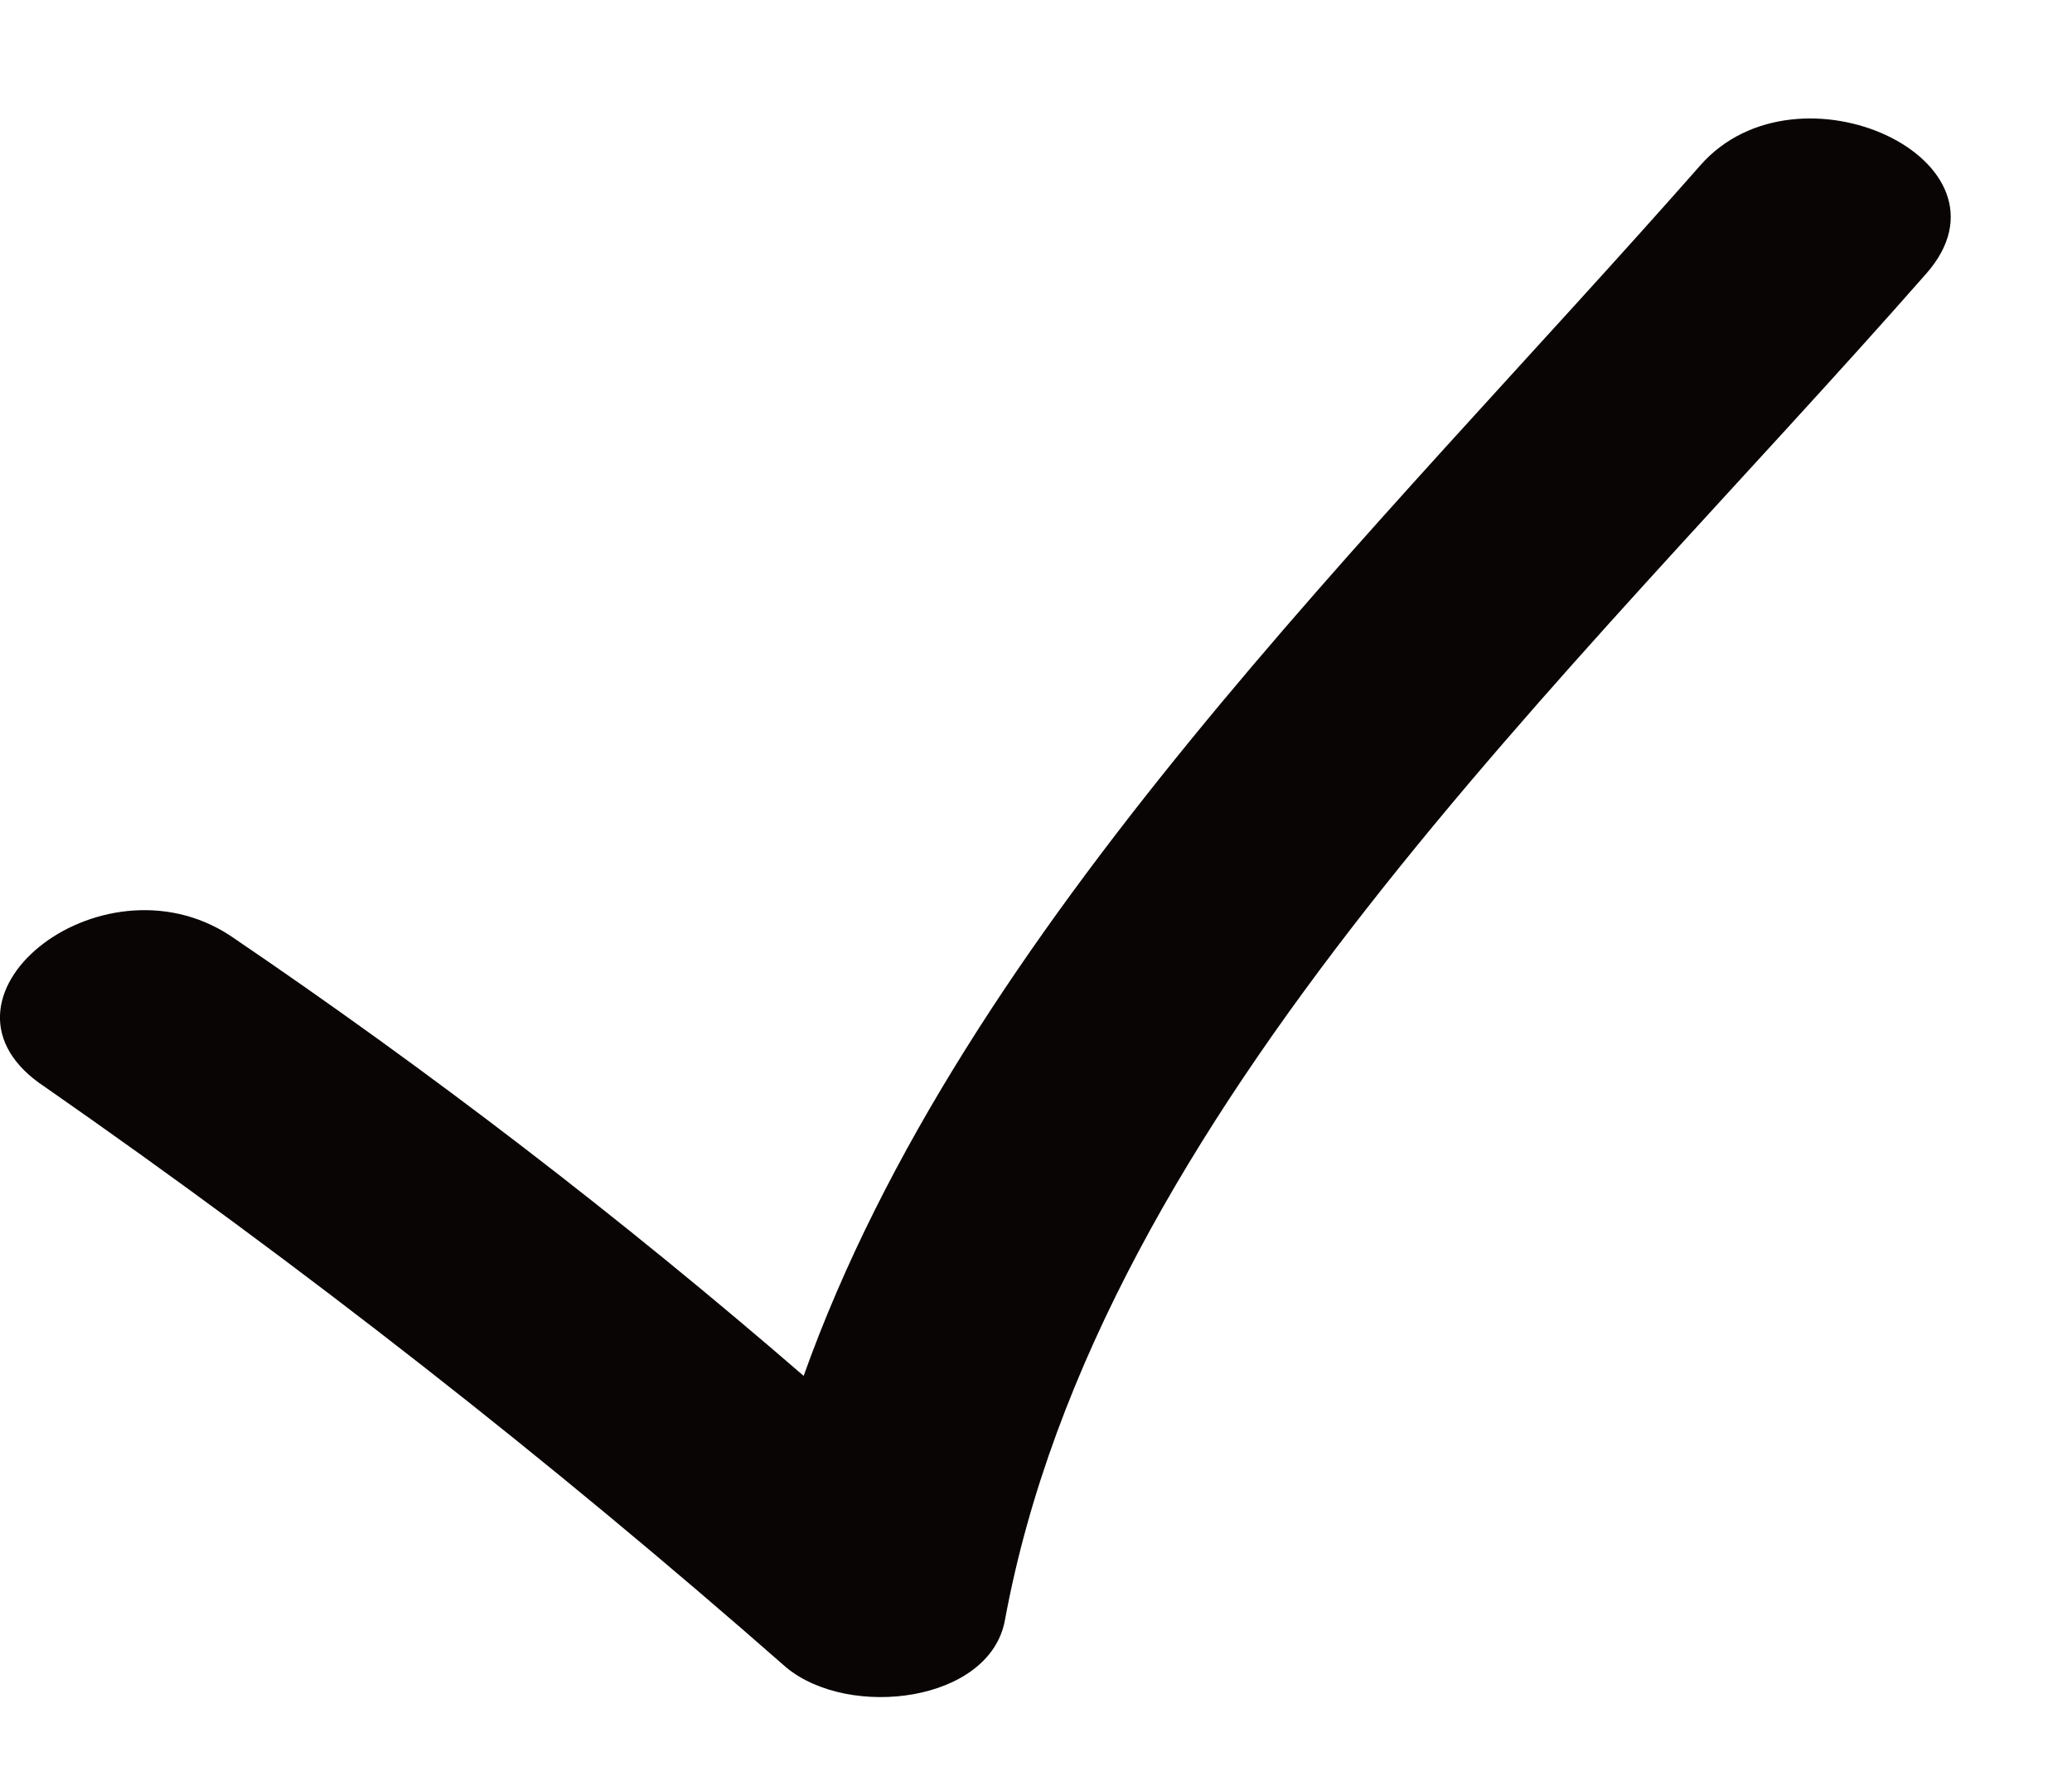
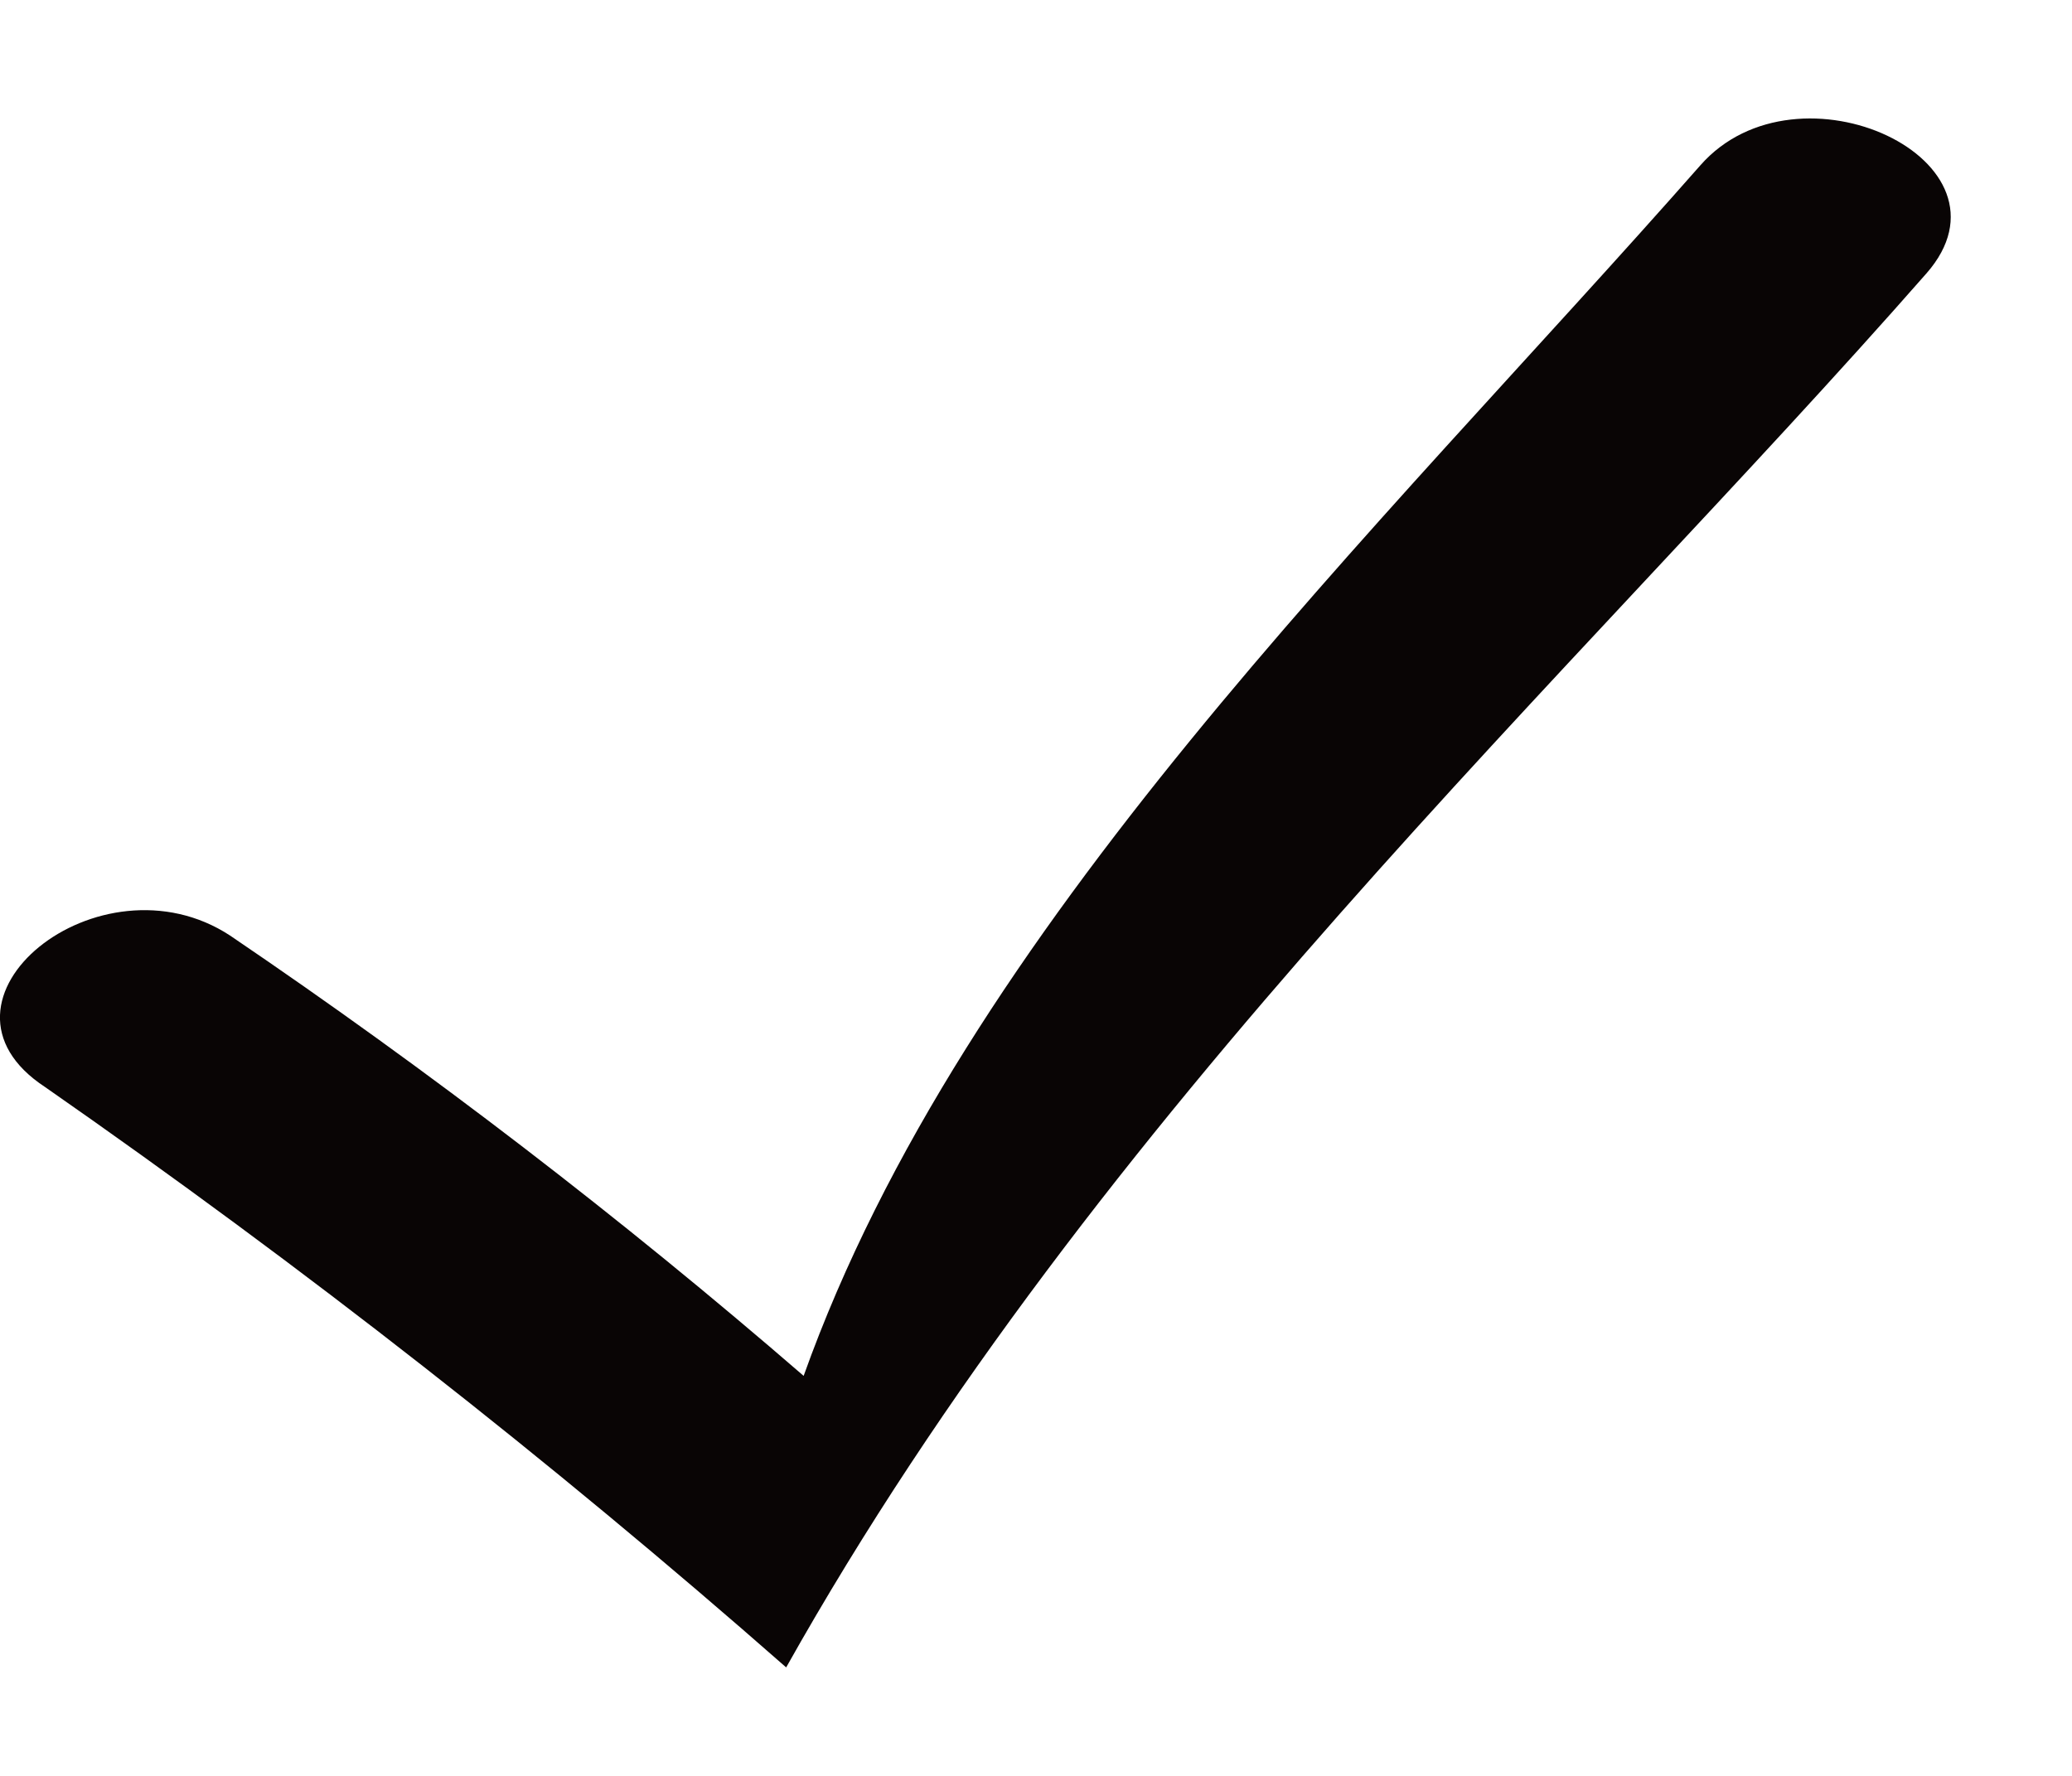
<svg xmlns="http://www.w3.org/2000/svg" width="14" height="12" viewBox="0 0 14 12" fill="none">
-   <path d="M5.312 11.267C5.738 11.62 6.688 11.503 6.79 10.948C7.426 7.5 10.608 4.591 13.016 1.848C13.684 1.088 12.148 0.367 11.489 1.117C9.289 3.617 6.515 6.257 5.43 9.297C4.198 8.231 2.904 7.237 1.555 6.322C0.674 5.744 -0.586 6.761 0.304 7.345C2.046 8.558 3.718 9.867 5.312 11.267Z" fill="#090505" />
+   <path d="M5.312 11.267C7.426 7.5 10.608 4.591 13.016 1.848C13.684 1.088 12.148 0.367 11.489 1.117C9.289 3.617 6.515 6.257 5.43 9.297C4.198 8.231 2.904 7.237 1.555 6.322C0.674 5.744 -0.586 6.761 0.304 7.345C2.046 8.558 3.718 9.867 5.312 11.267Z" fill="#090505" />
</svg>